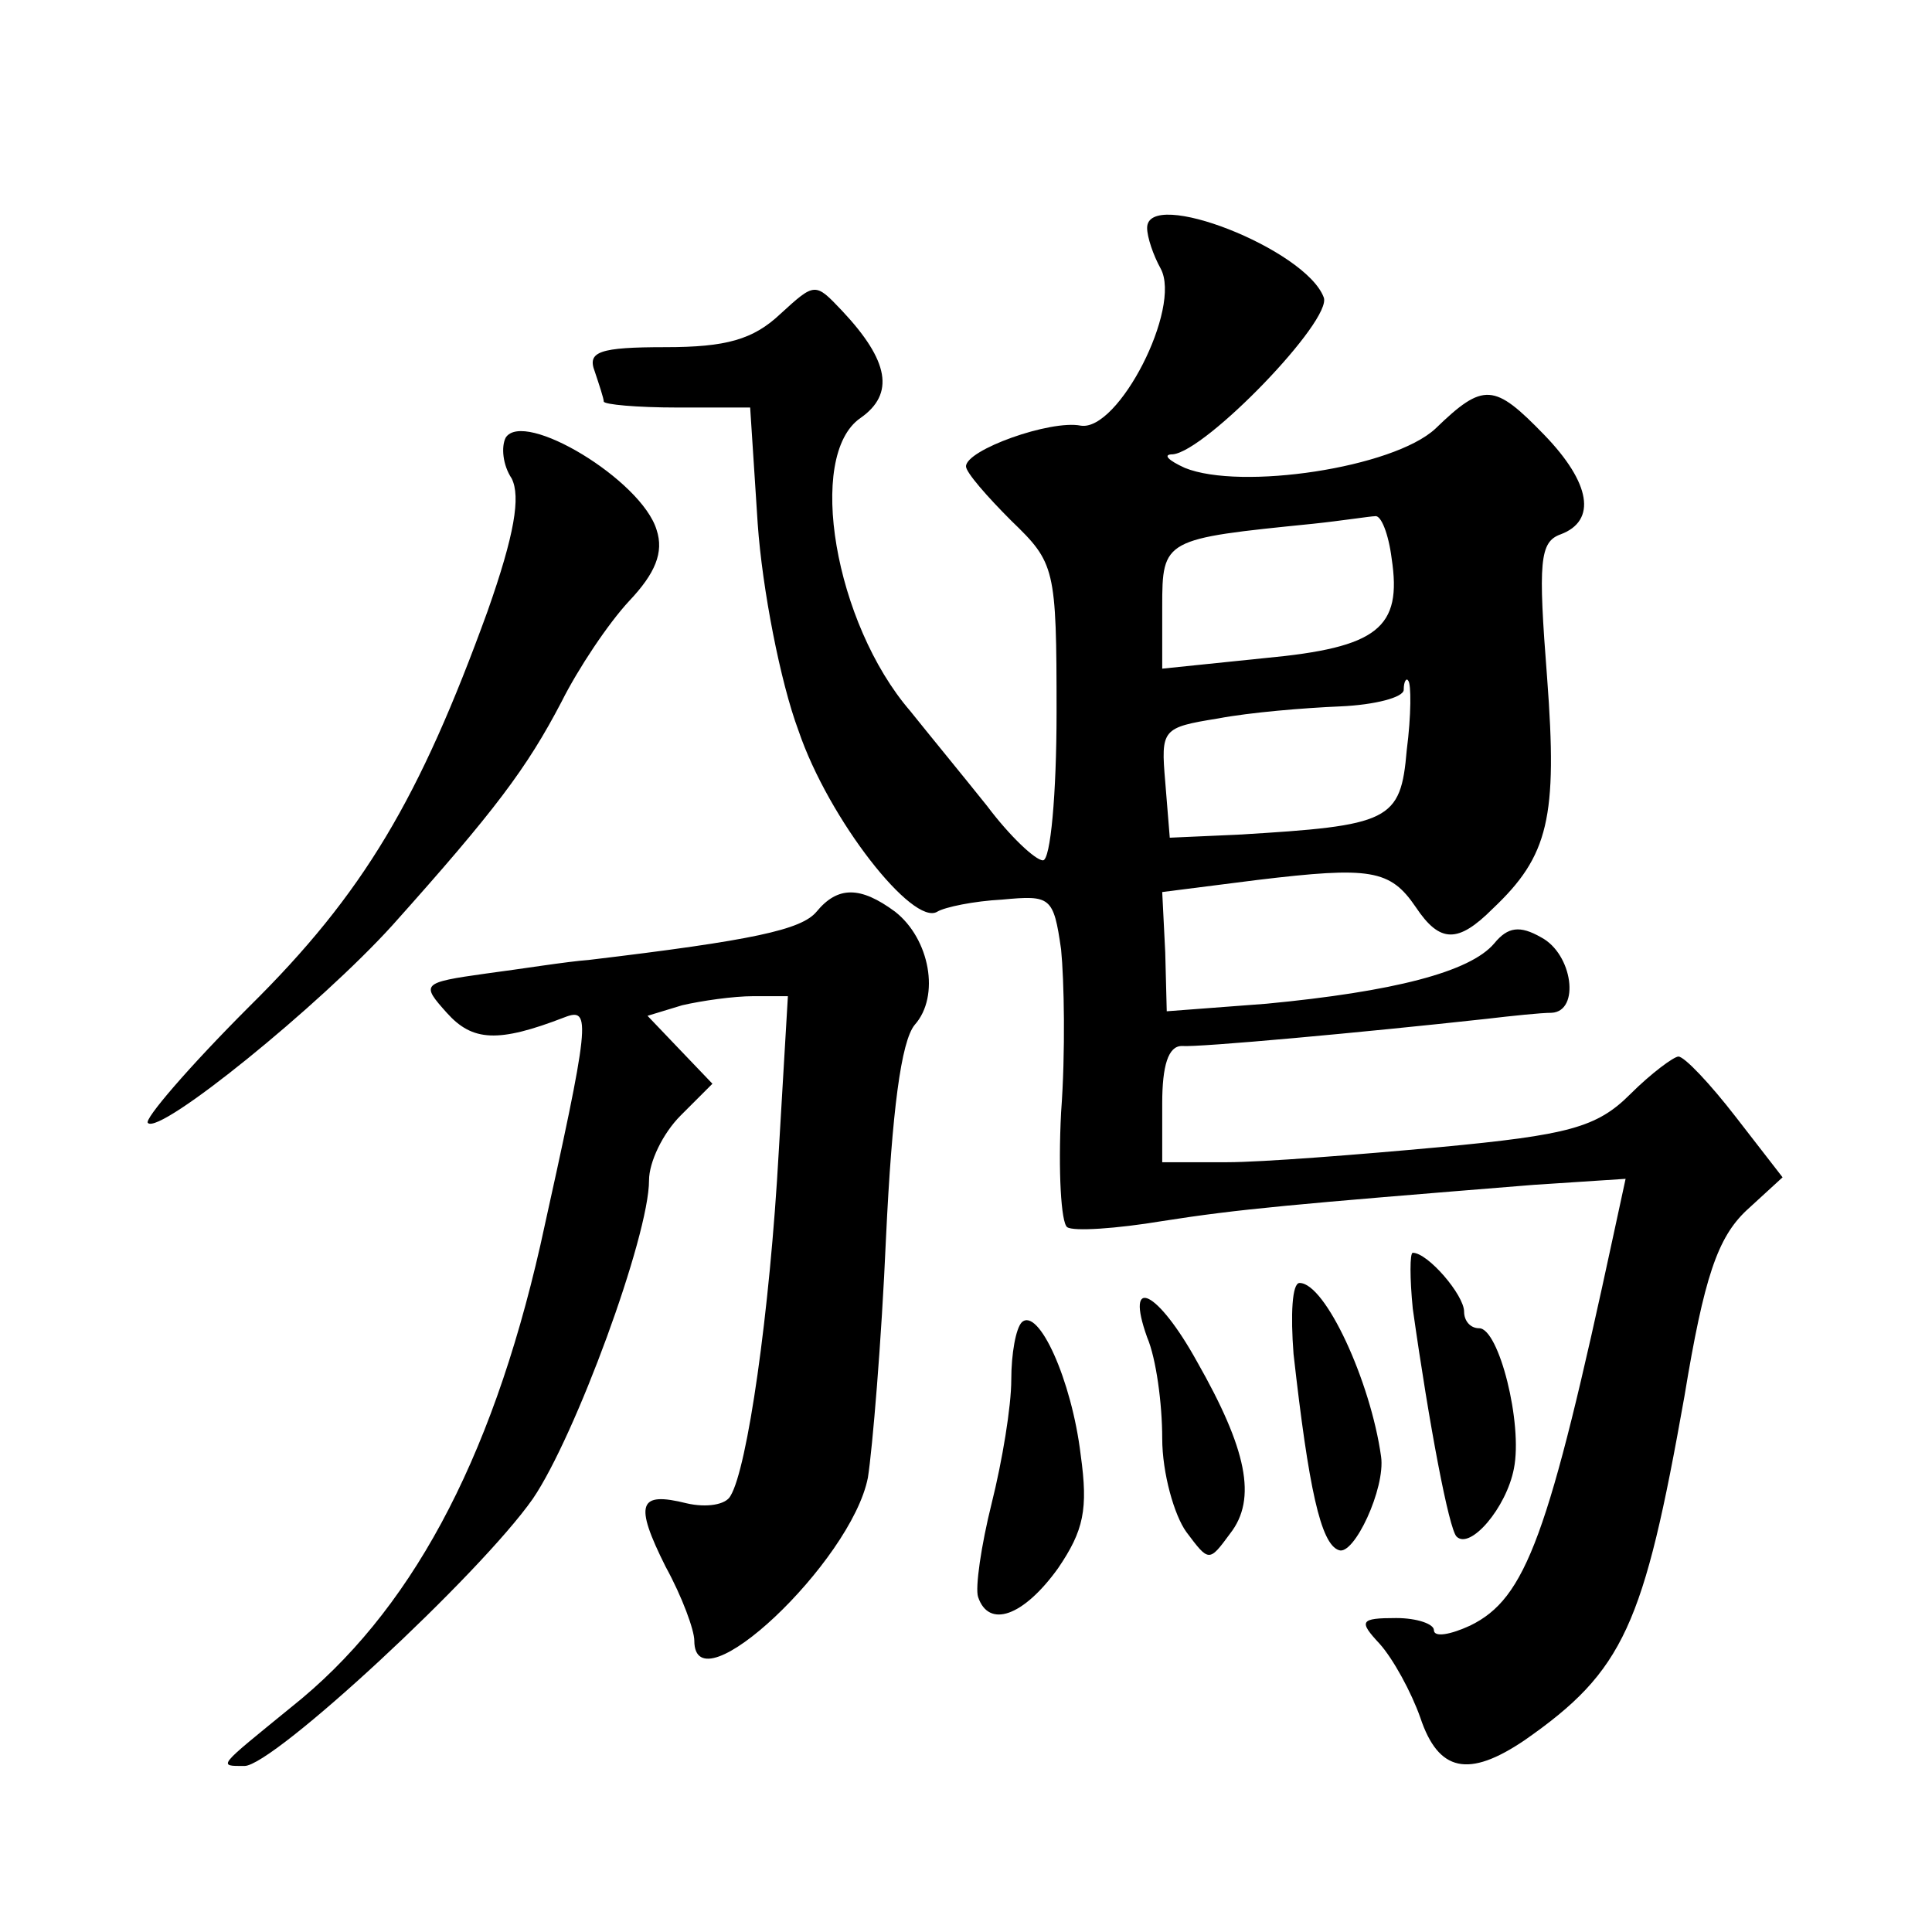
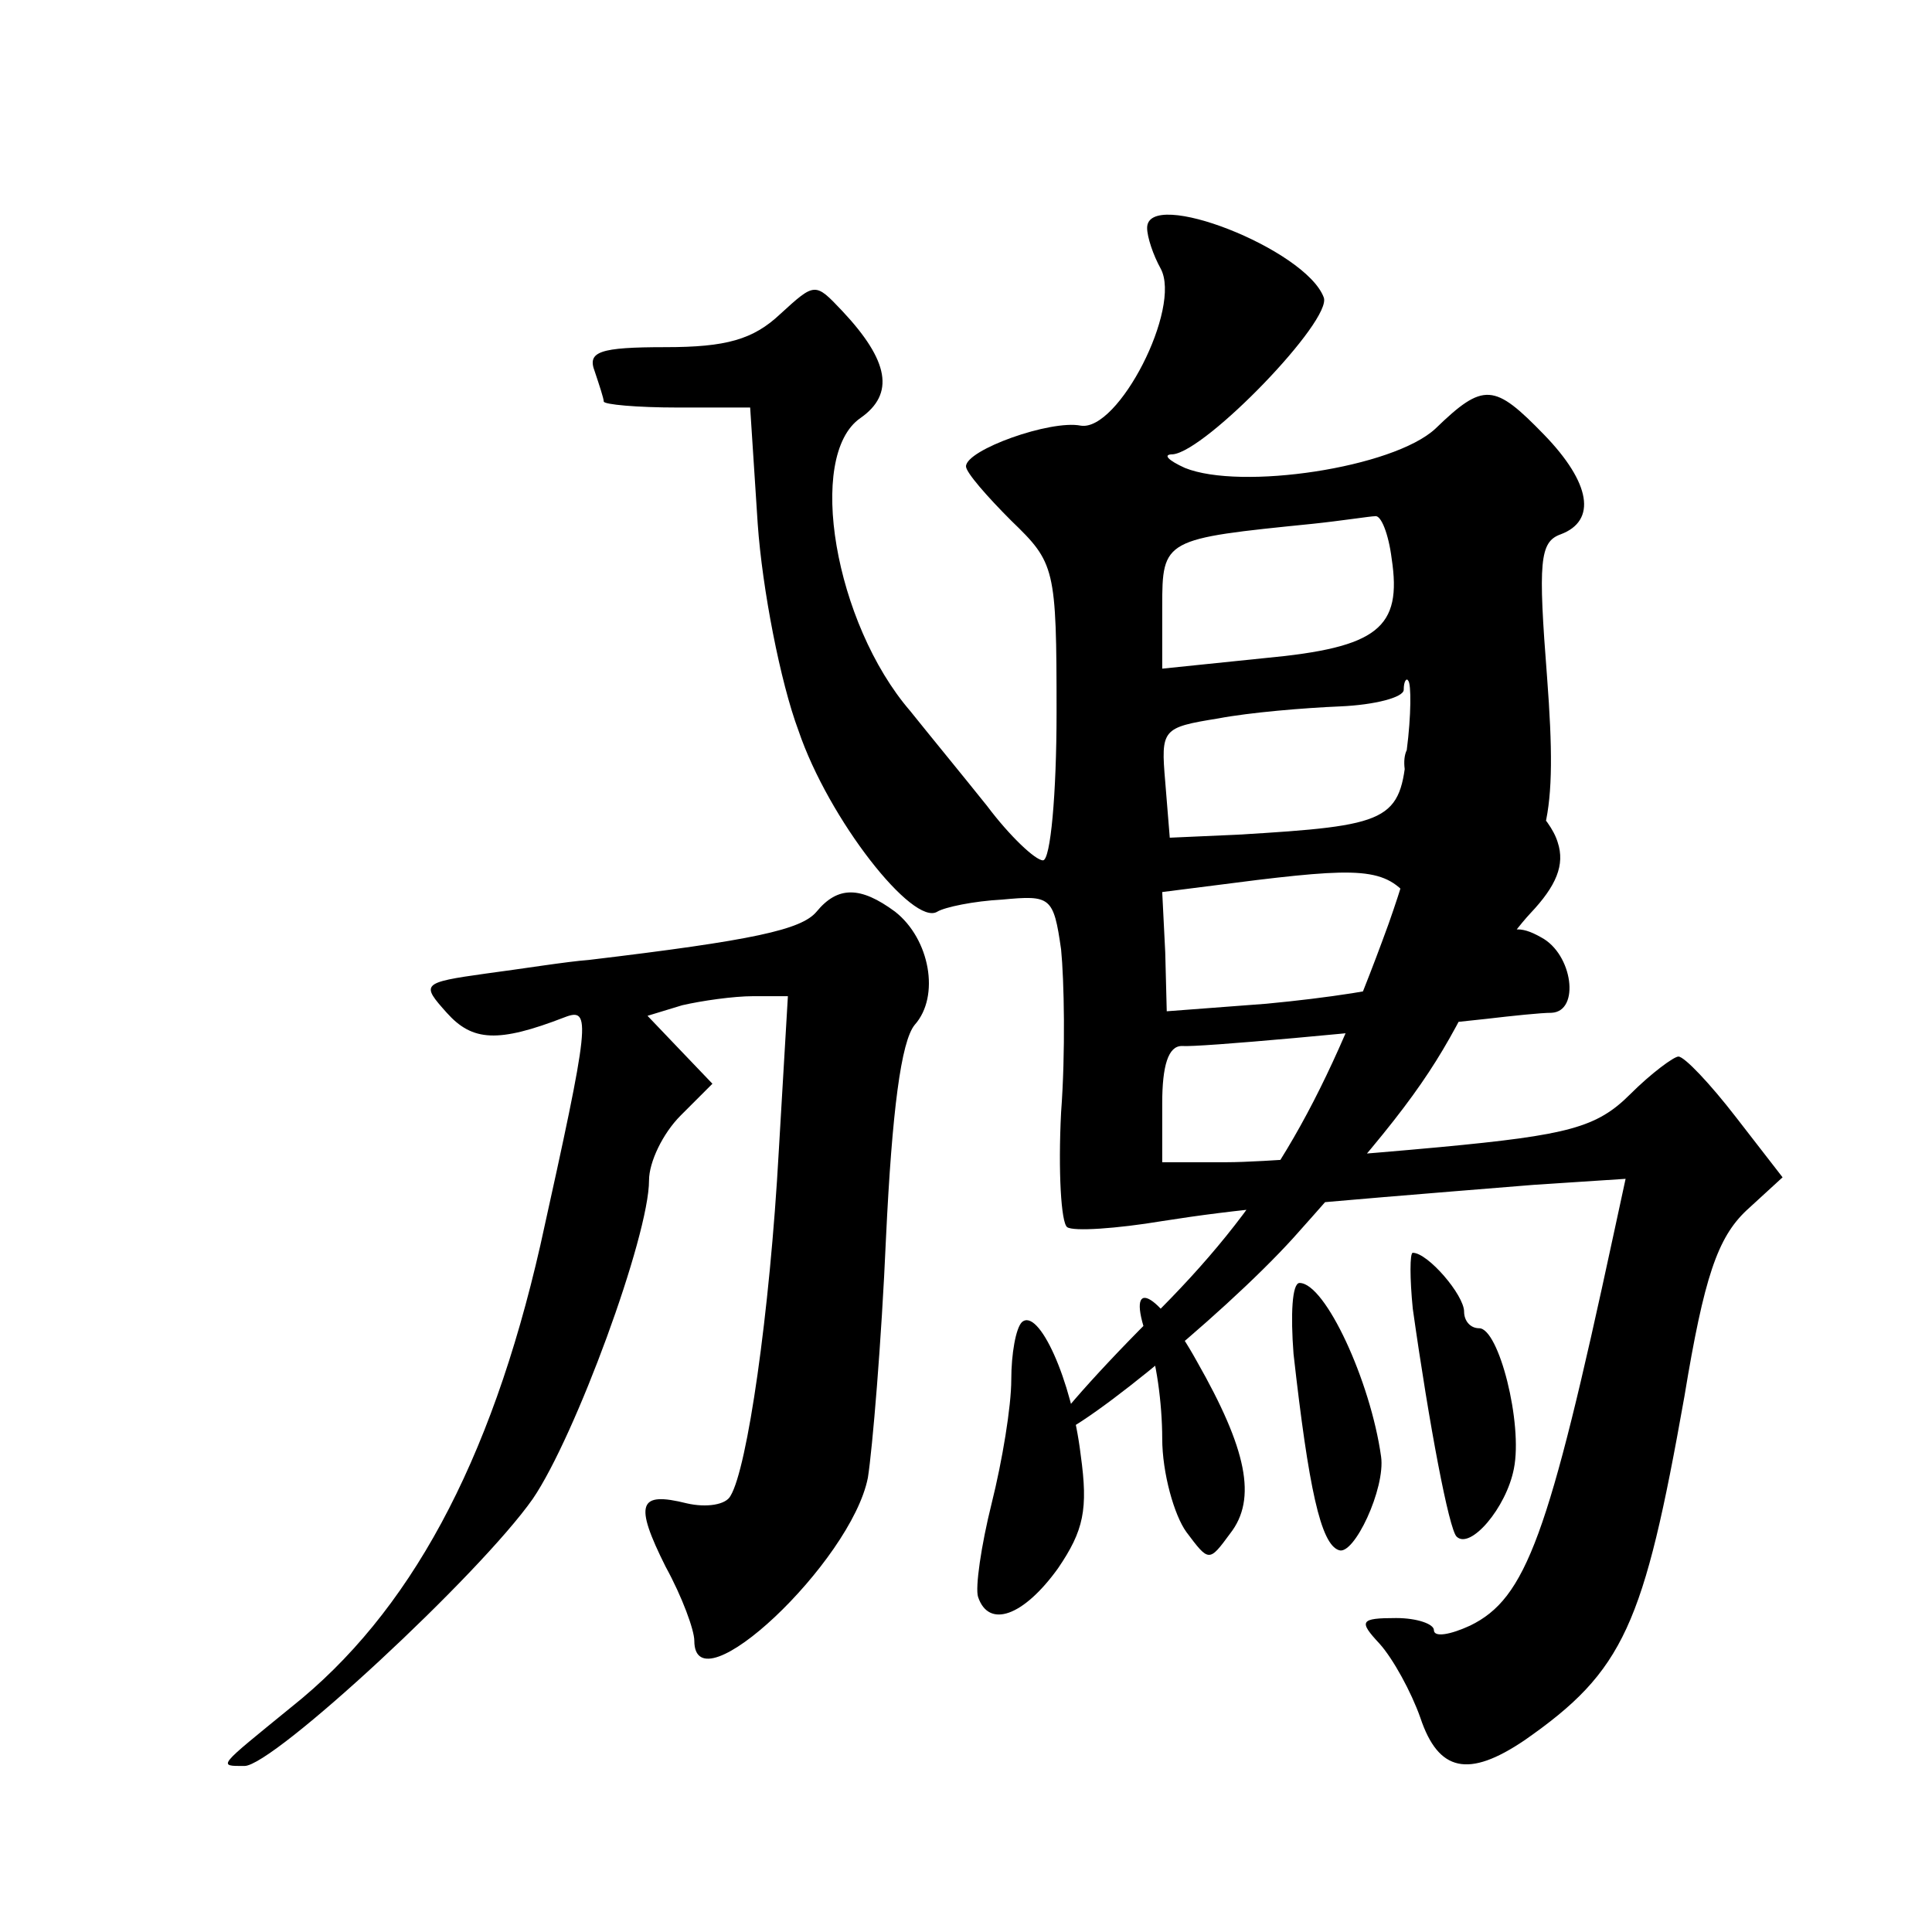
<svg xmlns="http://www.w3.org/2000/svg" version="1.0" width="128pt" height="128pt" viewBox="0 0 128 128" preserveAspectRatio="xMidYMid meet">
  <g transform="translate(0,128) scale(0.1,-0.1)" fill="#0" stroke="none">
-     <path d="M760 1129 c0 -6 4 -18 9 -27 14 -26 -28 -108 -53 -104 -20 4 -76 -16 -76 -27 0 -4 14 -20 30 -36 29 -28 30 -31 30 -127 0 -54 -4 -98 -9 -98 -5 0 -22 16 -37 36 -16 20 -39 48 -51 63 -50 58 -69 169 -33 194 23 16 19 38 -12 71 -18 19 -18 19 -41 -2 -18 -17 -36 -22 -76 -22 -44 0 -52 -3 -47 -16 3 -9 6 -18 6 -20 0 -2 22 -4 49 -4 l48 0 5 -77 c3 -43 15 -105 27 -137 20 -59 76 -130 92 -120 5 3 24 7 43 8 32 3 34 2 39 -33 2 -20 3 -68 0 -108 -2 -39 0 -73 4 -76 4 -3 33 -1 63 4 51 8 85 11 246 24 l61 4 -8 -37 c-43 -200 -58 -241 -95 -259 -13 -6 -24 -8 -24 -3 0 4 -11 8 -25 8 -24 0 -25 -2 -11 -17 9 -10 21 -32 27 -49 12 -36 32 -40 69 -15 66 46 79 76 106 228 13 79 22 105 41 123 l24 22 -31 40 c-17 22 -34 40 -38 40 -3 0 -18 -11 -32 -25 -22 -22 -41 -27 -126 -35 -54 -5 -118 -10 -141 -10 l-43 0 0 39 c0 25 4 38 13 38 11 -1 120 9 202 18 17 2 36 4 43 4 19 1 14 39 -7 50 -14 8 -22 7 -31 -4 -16 -19 -67 -32 -151 -40 l-66 -5 -1 39 -2 40 63 8 c75 9 88 7 105 -18 16 -24 28 -24 51 -1 37 35 43 60 36 153 -6 77 -5 90 9 95 24 9 20 34 -11 66 -33 34 -40 35 -72 4 -28 -26 -129 -41 -166 -26 -11 5 -15 9 -8 9 22 2 106 89 100 104 -12 32 -117 73 -117 46z m162 -219 c7 -46 -9 -59 -84 -66 l-68 -7 0 41 c0 45 1 45 100 55 19 2 38 5 41 5 4 1 9 -12 11 -28z m10 -127 c-4 -47 -11 -50 -112 -56 l-45 -2 -3 37 c-3 35 -2 36 35 42 21 4 57 7 81 8 23 1 42 6 42 11 0 6 2 8 3 6 2 -2 2 -23 -1 -46z M335 990 c-3 -6 -2 -18 4 -27 6 -12 2 -37 -16 -88 -45 -124 -82 -187 -158 -262 -40 -40 -70 -75 -67 -77 8 -8 114 78 162 131 68 76 89 104 112 148 11 22 31 52 45 67 17 18 23 32 18 47 -10 33 -88 80 -100 61z M541 676 c-10 -12 -42 -19 -151 -32 -14 -1 -45 -6 -68 -9 -43 -6 -43 -7 -26 -26 17 -19 34 -20 78 -3 18 7 17 -2 -16 -151 -33 -145 -87 -244 -165 -306 -49 -40 -49 -39 -31 -39 19 0 156 127 191 177 28 41 77 174 77 211 0 12 9 31 21 43 l21 21 -22 23 -21 22 23 7 c13 3 34 6 47 6 l23 0 -6 -102 c-6 -109 -21 -211 -32 -229 -3 -6 -16 -8 -29 -5 -32 8 -35 0 -14 -42 11 -20 19 -42 19 -49 0 -46 104 52 115 108 3 19 9 90 12 159 4 84 10 130 19 141 17 19 10 57 -13 75 -23 17 -38 17 -52 0z M936 413 c11 -78 24 -146 29 -151 9 -9 33 19 38 45 6 30 -10 93 -23 93 -6 0 -10 5 -10 11 0 11 -24 39 -34 39 -2 0 -2 -17 0 -37z M857 383 c10 -89 18 -126 30 -130 10 -4 31 41 28 62 -7 50 -37 115 -54 115 -5 0 -6 -21 -4 -47z M760 394 c6 -14 10 -44 10 -67 0 -23 8 -51 16 -62 15 -20 15 -20 29 -1 18 23 11 56 -22 114 -26 47 -48 58 -33 16z M677 404 c-4 -4 -7 -21 -7 -38 0 -18 -6 -54 -13 -82 -7 -28 -11 -56 -9 -62 7 -21 30 -13 53 19 17 25 20 39 15 75 -6 50 -28 98 -39 88z" />
+     <path d="M760 1129 c0 -6 4 -18 9 -27 14 -26 -28 -108 -53 -104 -20 4 -76 -16 -76 -27 0 -4 14 -20 30 -36 29 -28 30 -31 30 -127 0 -54 -4 -98 -9 -98 -5 0 -22 16 -37 36 -16 20 -39 48 -51 63 -50 58 -69 169 -33 194 23 16 19 38 -12 71 -18 19 -18 19 -41 -2 -18 -17 -36 -22 -76 -22 -44 0 -52 -3 -47 -16 3 -9 6 -18 6 -20 0 -2 22 -4 49 -4 l48 0 5 -77 c3 -43 15 -105 27 -137 20 -59 76 -130 92 -120 5 3 24 7 43 8 32 3 34 2 39 -33 2 -20 3 -68 0 -108 -2 -39 0 -73 4 -76 4 -3 33 -1 63 4 51 8 85 11 246 24 l61 4 -8 -37 c-43 -200 -58 -241 -95 -259 -13 -6 -24 -8 -24 -3 0 4 -11 8 -25 8 -24 0 -25 -2 -11 -17 9 -10 21 -32 27 -49 12 -36 32 -40 69 -15 66 46 79 76 106 228 13 79 22 105 41 123 l24 22 -31 40 c-17 22 -34 40 -38 40 -3 0 -18 -11 -32 -25 -22 -22 -41 -27 -126 -35 -54 -5 -118 -10 -141 -10 l-43 0 0 39 c0 25 4 38 13 38 11 -1 120 9 202 18 17 2 36 4 43 4 19 1 14 39 -7 50 -14 8 -22 7 -31 -4 -16 -19 -67 -32 -151 -40 l-66 -5 -1 39 -2 40 63 8 c75 9 88 7 105 -18 16 -24 28 -24 51 -1 37 35 43 60 36 153 -6 77 -5 90 9 95 24 9 20 34 -11 66 -33 34 -40 35 -72 4 -28 -26 -129 -41 -166 -26 -11 5 -15 9 -8 9 22 2 106 89 100 104 -12 32 -117 73 -117 46z m162 -219 c7 -46 -9 -59 -84 -66 l-68 -7 0 41 c0 45 1 45 100 55 19 2 38 5 41 5 4 1 9 -12 11 -28z m10 -127 c-4 -47 -11 -50 -112 -56 l-45 -2 -3 37 c-3 35 -2 36 35 42 21 4 57 7 81 8 23 1 42 6 42 11 0 6 2 8 3 6 2 -2 2 -23 -1 -46z c-3 -6 -2 -18 4 -27 6 -12 2 -37 -16 -88 -45 -124 -82 -187 -158 -262 -40 -40 -70 -75 -67 -77 8 -8 114 78 162 131 68 76 89 104 112 148 11 22 31 52 45 67 17 18 23 32 18 47 -10 33 -88 80 -100 61z M541 676 c-10 -12 -42 -19 -151 -32 -14 -1 -45 -6 -68 -9 -43 -6 -43 -7 -26 -26 17 -19 34 -20 78 -3 18 7 17 -2 -16 -151 -33 -145 -87 -244 -165 -306 -49 -40 -49 -39 -31 -39 19 0 156 127 191 177 28 41 77 174 77 211 0 12 9 31 21 43 l21 21 -22 23 -21 22 23 7 c13 3 34 6 47 6 l23 0 -6 -102 c-6 -109 -21 -211 -32 -229 -3 -6 -16 -8 -29 -5 -32 8 -35 0 -14 -42 11 -20 19 -42 19 -49 0 -46 104 52 115 108 3 19 9 90 12 159 4 84 10 130 19 141 17 19 10 57 -13 75 -23 17 -38 17 -52 0z M936 413 c11 -78 24 -146 29 -151 9 -9 33 19 38 45 6 30 -10 93 -23 93 -6 0 -10 5 -10 11 0 11 -24 39 -34 39 -2 0 -2 -17 0 -37z M857 383 c10 -89 18 -126 30 -130 10 -4 31 41 28 62 -7 50 -37 115 -54 115 -5 0 -6 -21 -4 -47z M760 394 c6 -14 10 -44 10 -67 0 -23 8 -51 16 -62 15 -20 15 -20 29 -1 18 23 11 56 -22 114 -26 47 -48 58 -33 16z M677 404 c-4 -4 -7 -21 -7 -38 0 -18 -6 -54 -13 -82 -7 -28 -11 -56 -9 -62 7 -21 30 -13 53 19 17 25 20 39 15 75 -6 50 -28 98 -39 88z" />
  </g>
</svg>